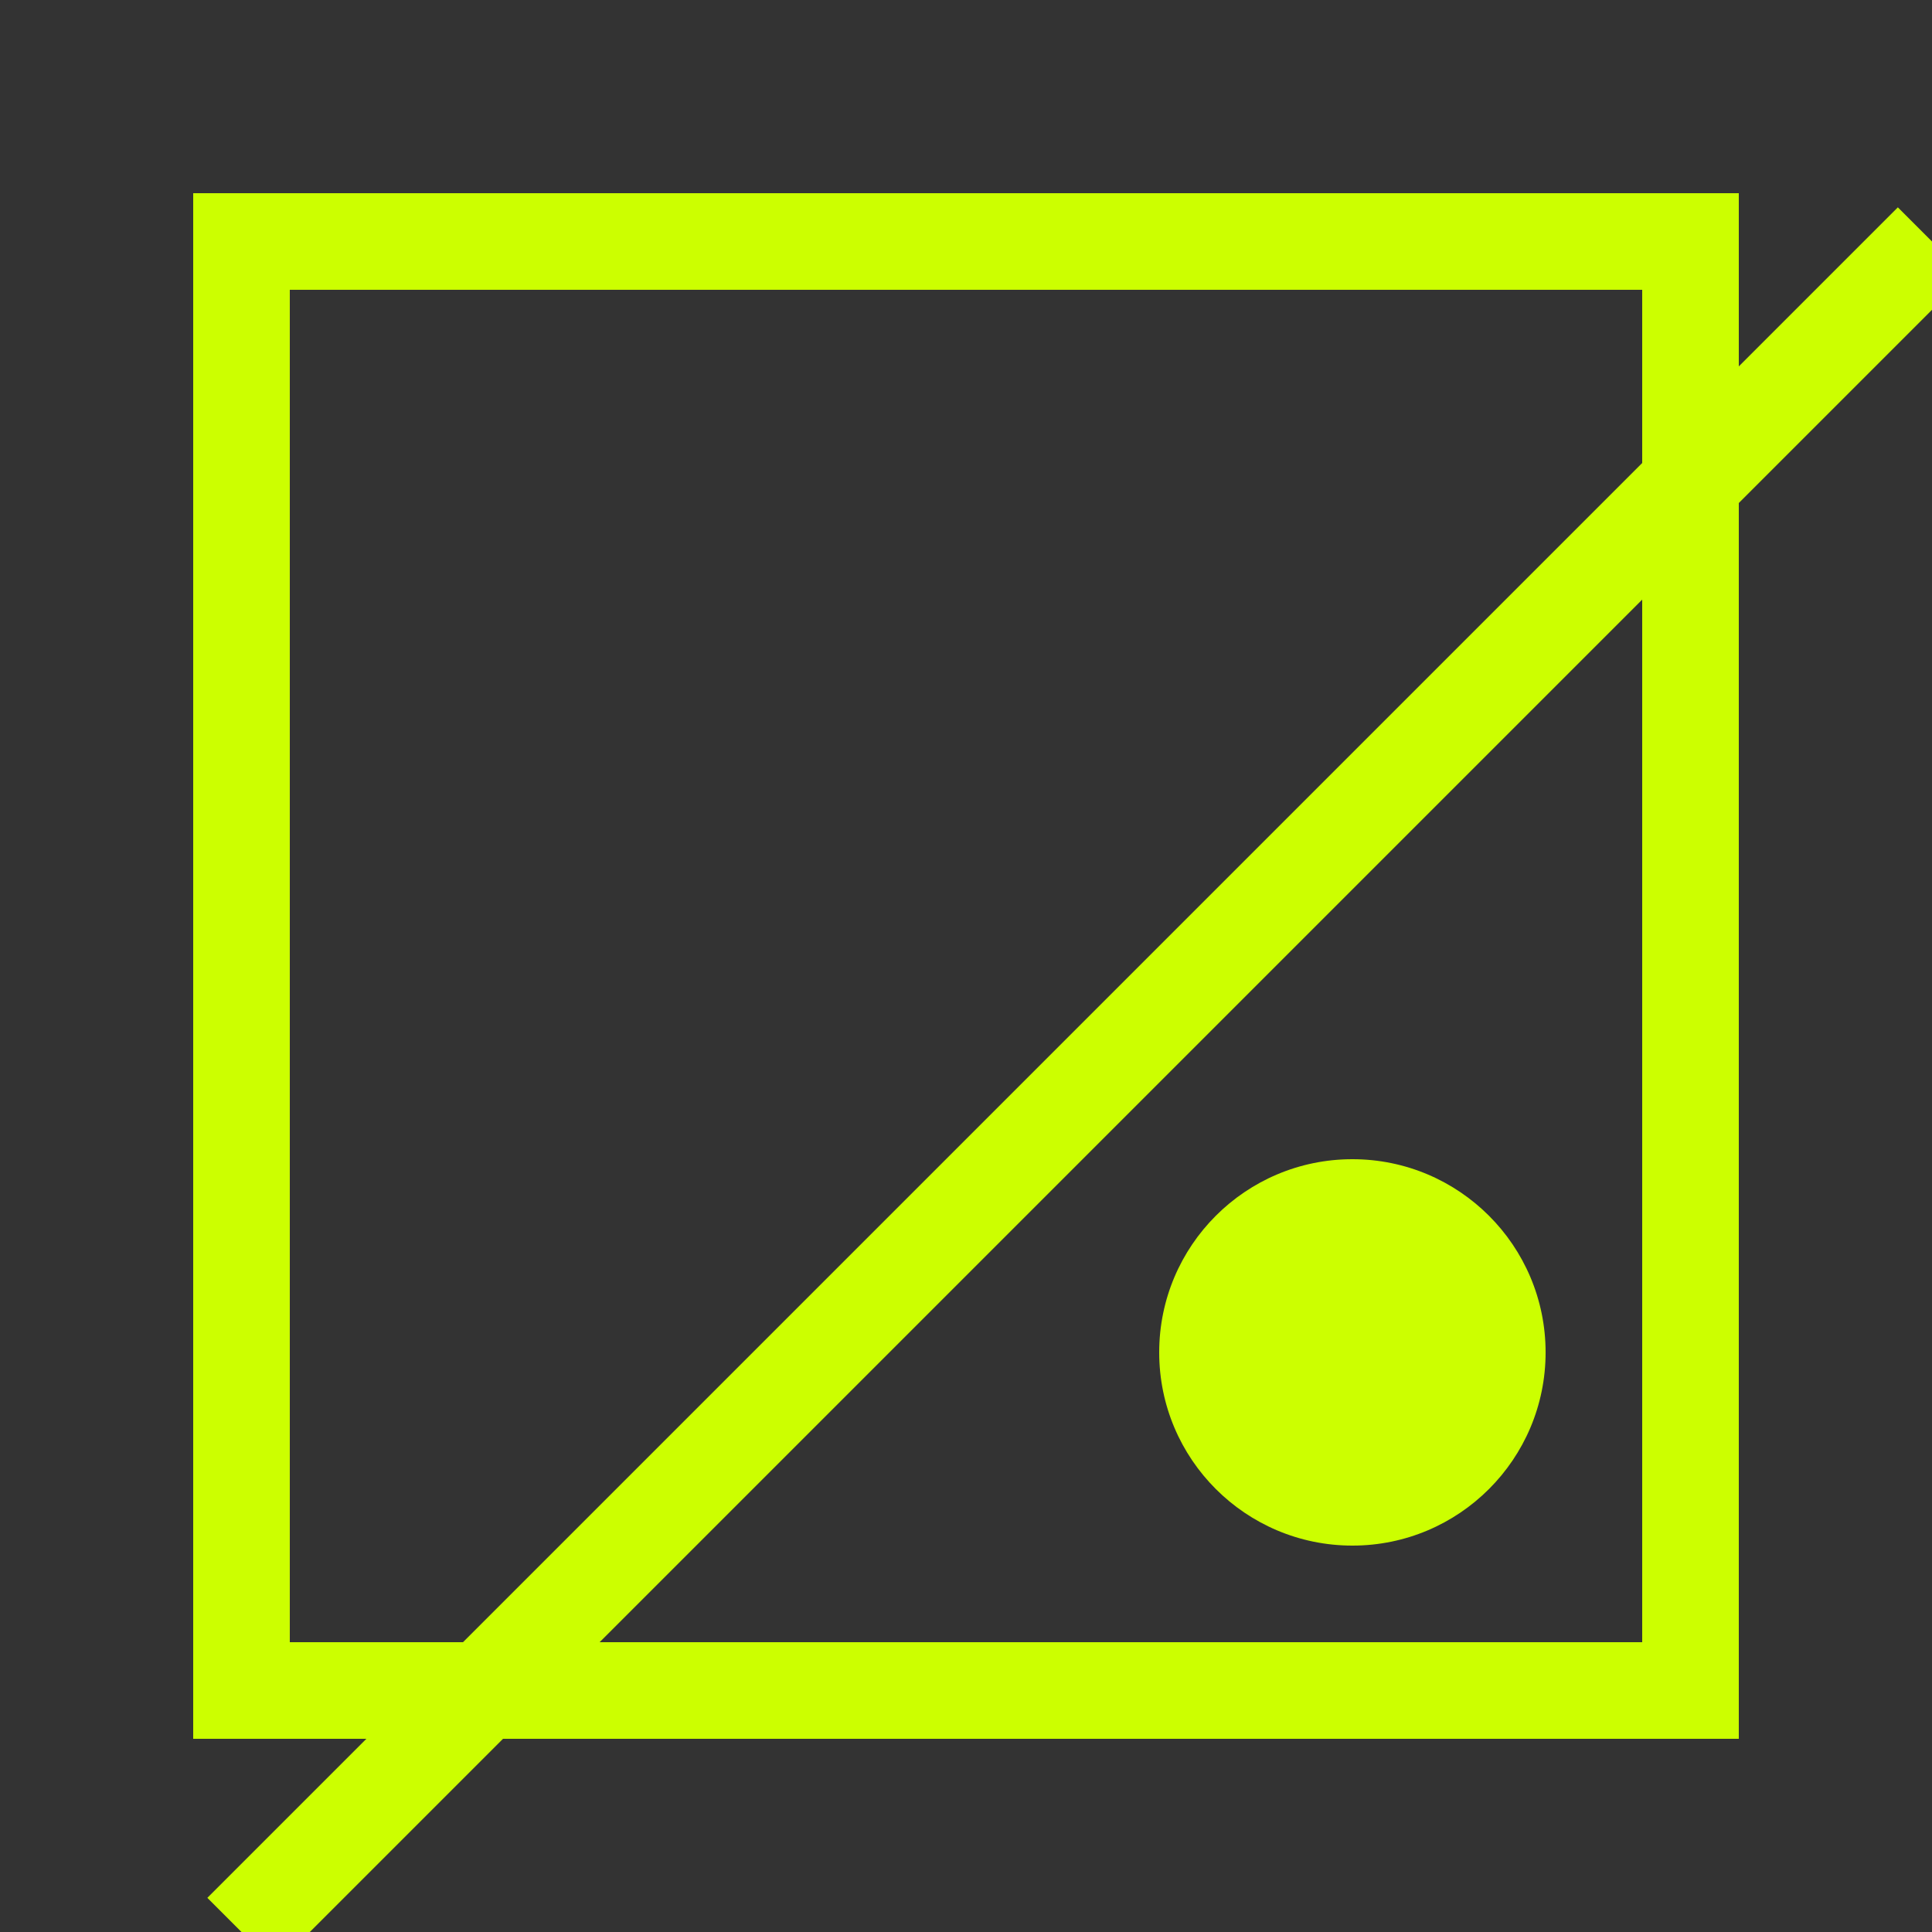
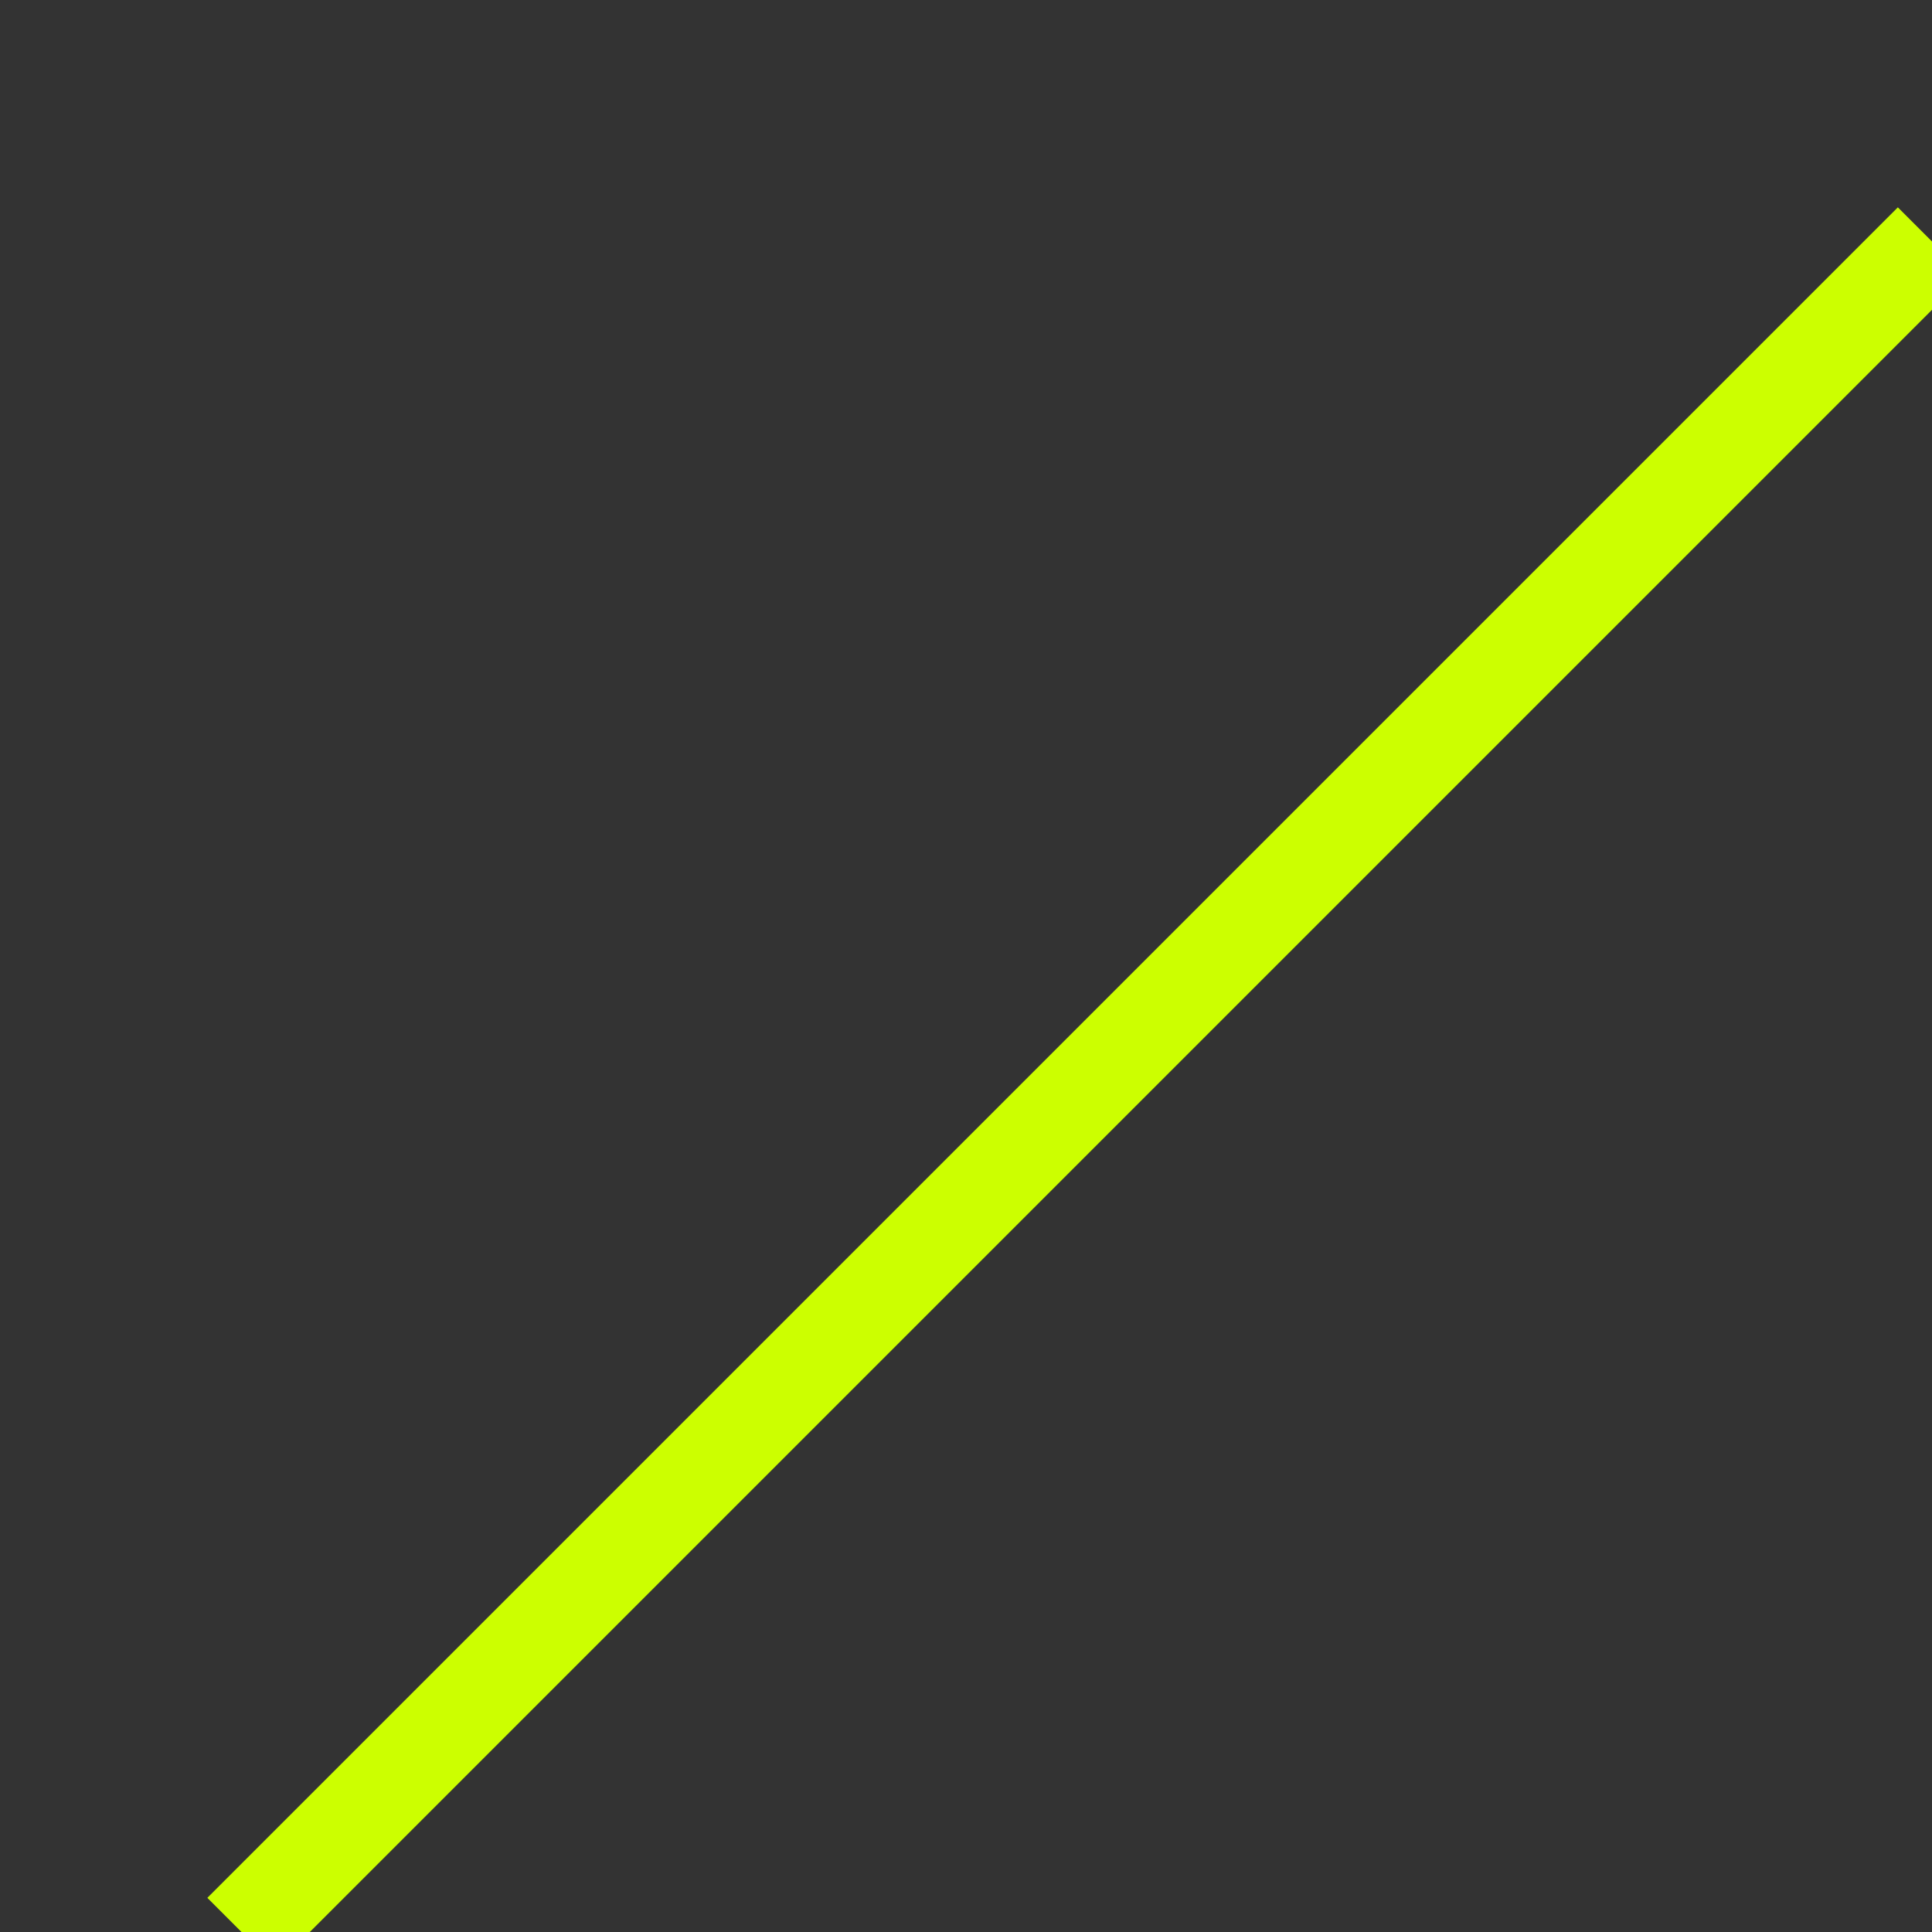
<svg xmlns="http://www.w3.org/2000/svg" width="40" height="40" viewBox="0 0 40 40" fill="none">
  <rect x="0" y="0" width="40" height="40" fill="#333333" stroke="none" />
-   <rect x="5" y="5" width="30" height="30" rx="0" stroke="#CCFF00" stroke-width="2" />
  <path d="M5 40L40 5" stroke="#CCFF00" stroke-width="2" />
-   <circle cx="28" cy="28" r="4" fill="#CCFF00" />
</svg>